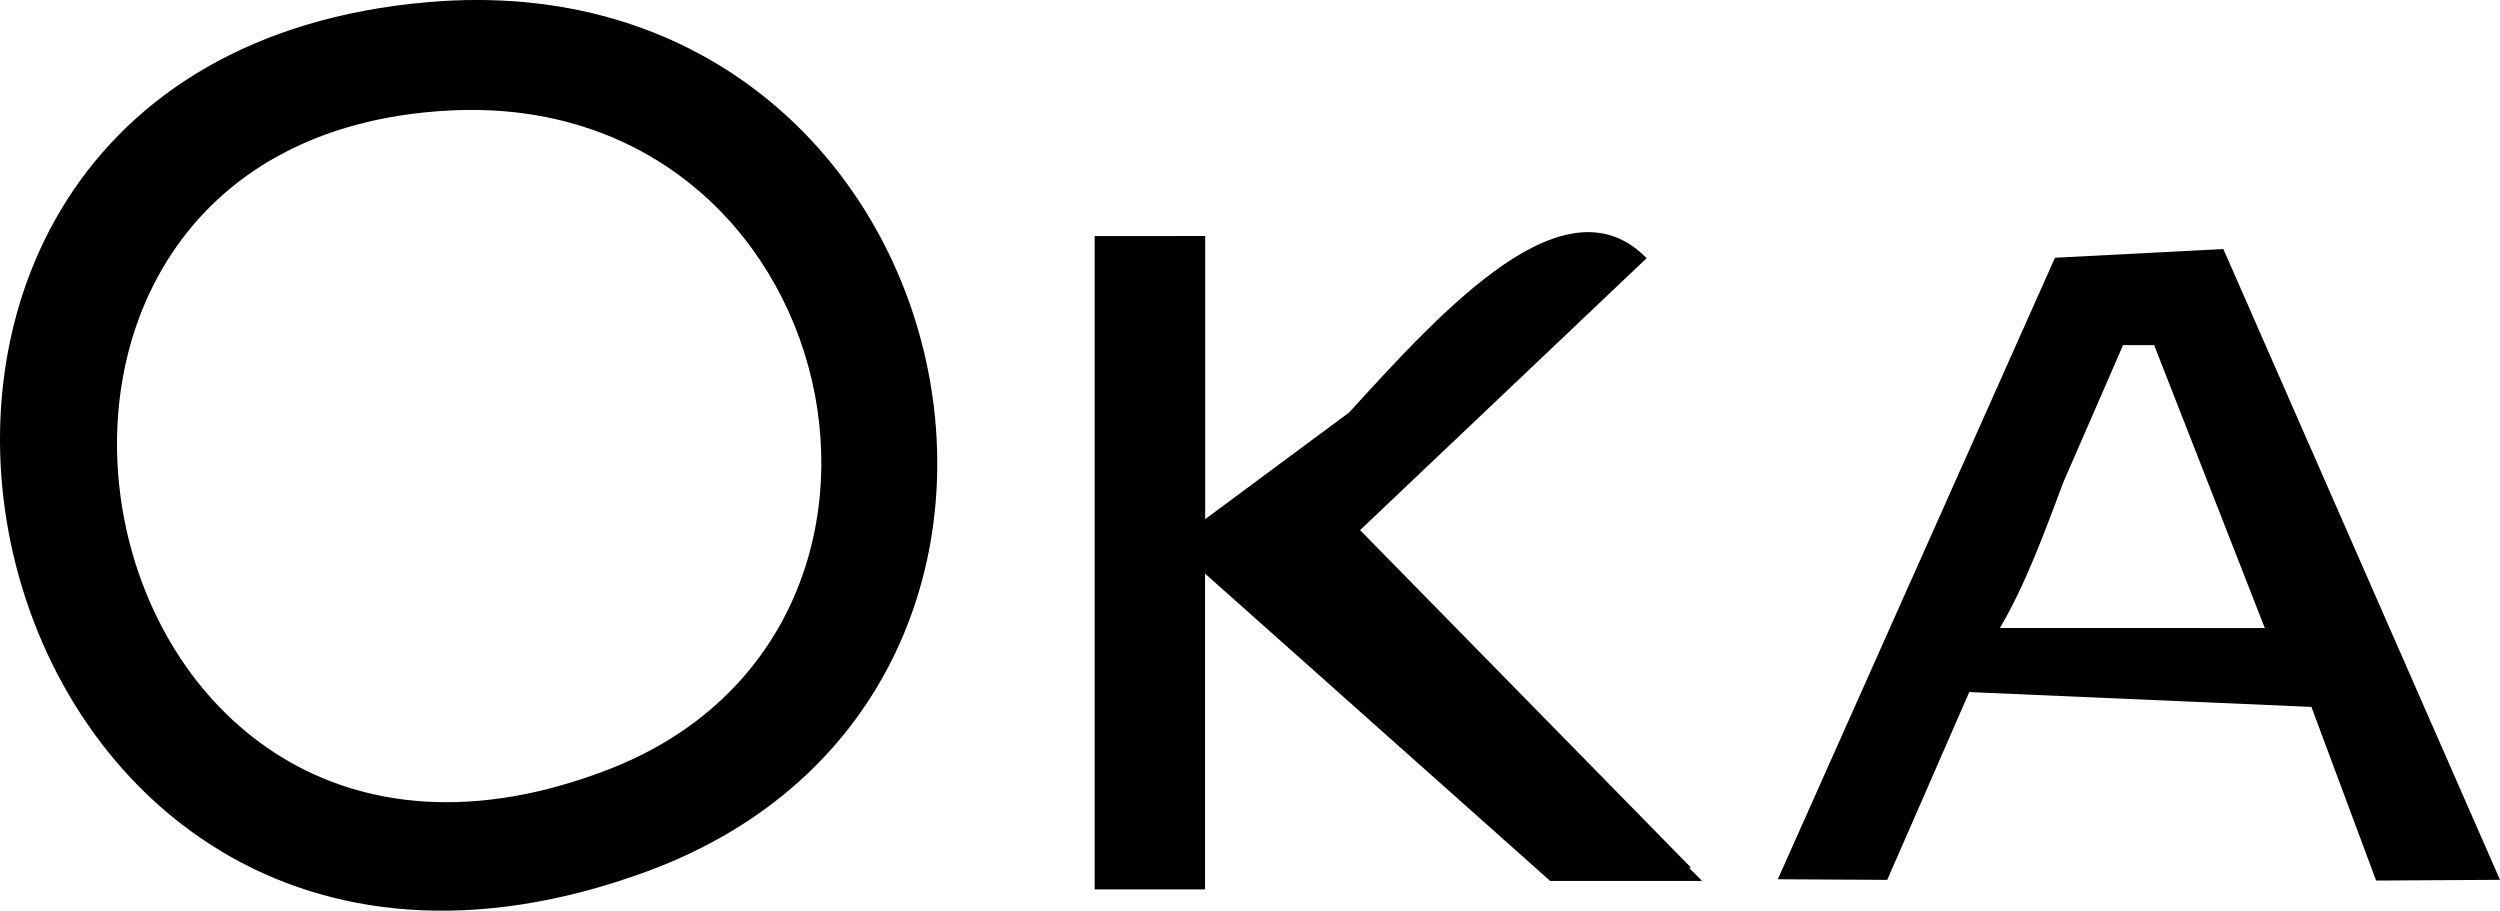
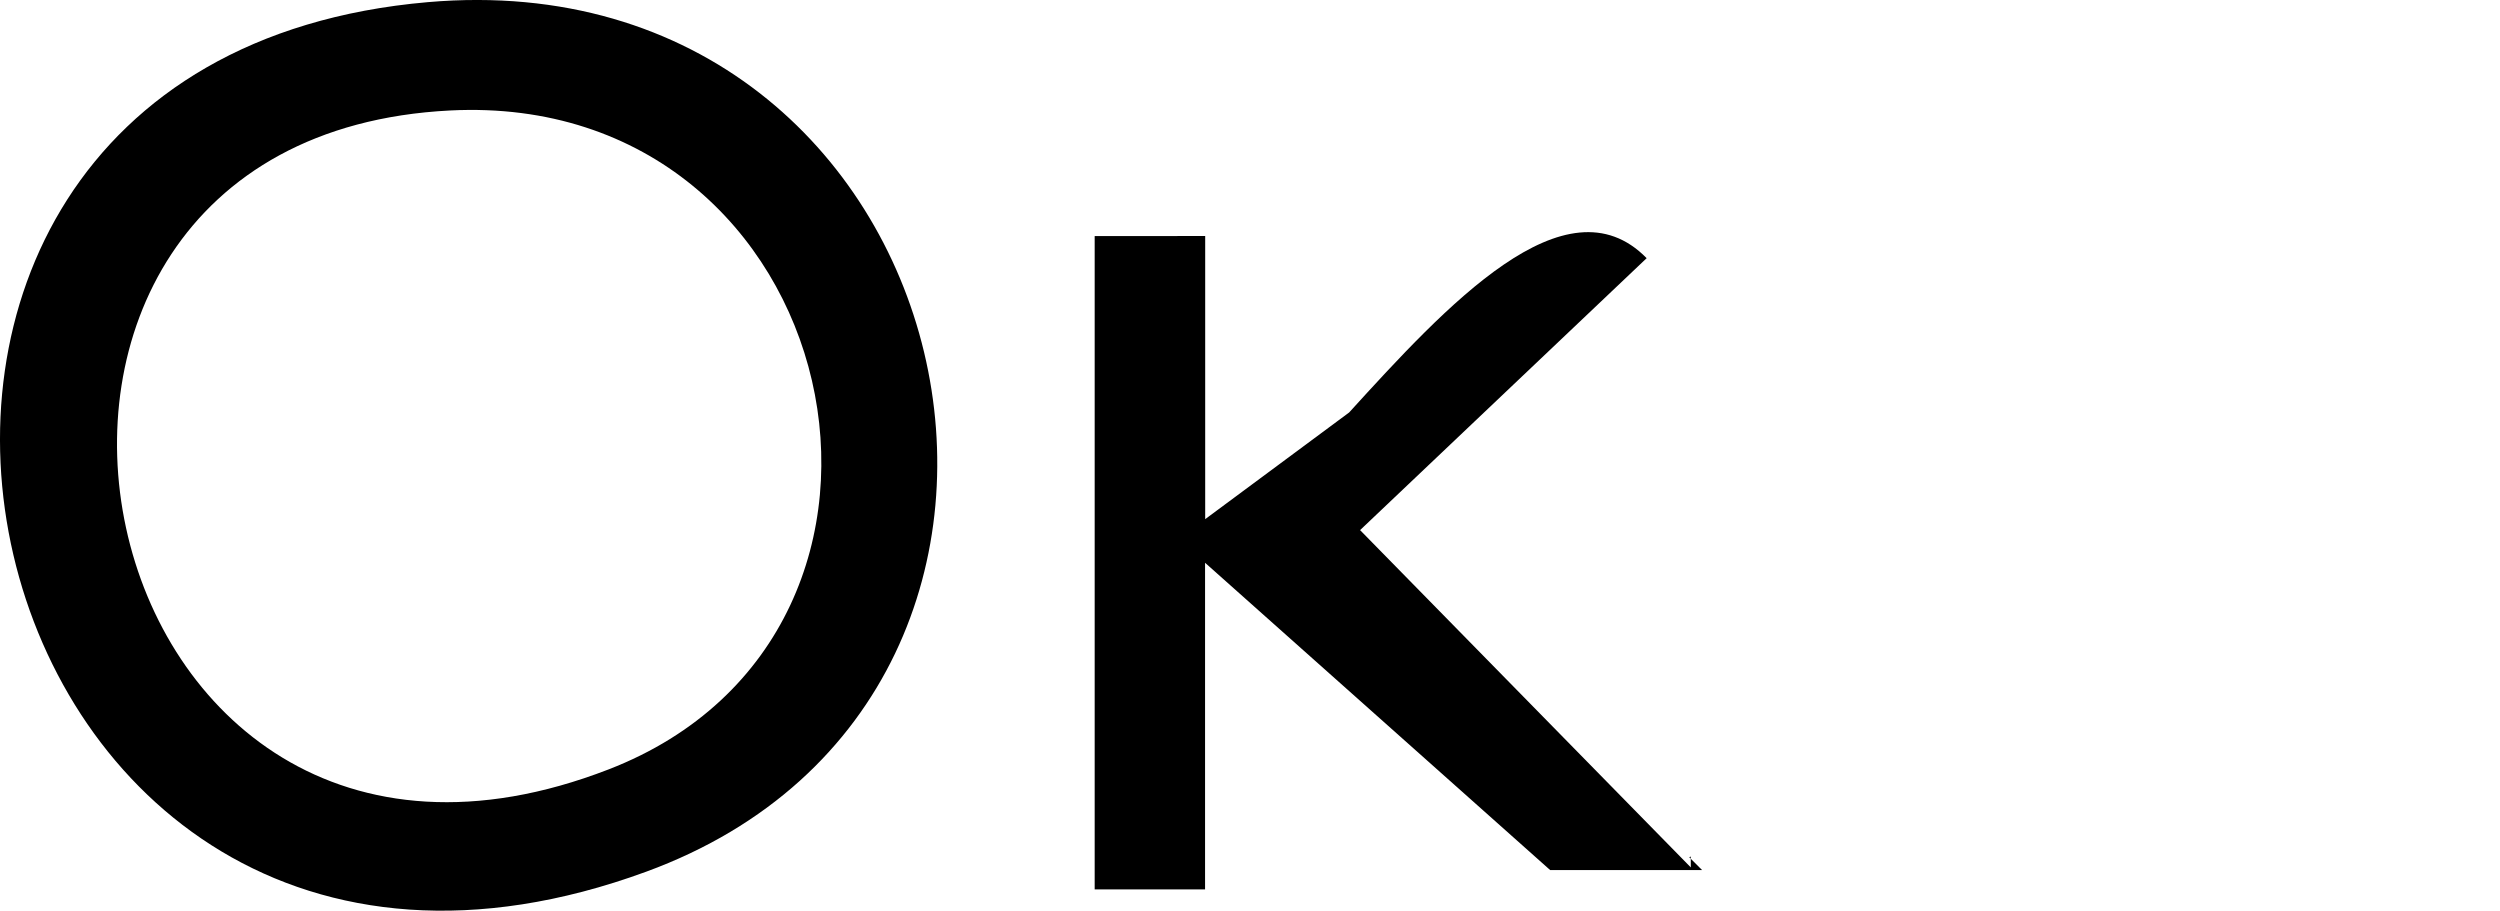
<svg xmlns="http://www.w3.org/2000/svg" id="Layer_2" data-name="Layer 2" viewBox="0 0 574.12 209.14">
  <g id="Layer_1-2" data-name="Layer 1">
    <g id="Layer_1-2" data-name="Layer 1-2">
      <g>
-         <path d="M510.57,57.19l-38.65,2-63.65,142.73,25.13.14,18.84-43.13,78.57,3.41,14.86,39.88,28.45-.17-63.54-144.88h0ZM459.29,144.2c5.95-10.17,10.2-21.84,14.5-33.32l13.76-31.62h7.15l10.92,27.91,14.49,37.06-60.82-.02h0Z" />
        <path d="M98.28.49C-63.67,14.54-10.36,258.35,148.38,200.19,261.01,158.93,222.63-10.29,98.28.49ZM139.77,176.69C17.07,224.21-20.94,31.66,103.37,25.37c91.09-4.61,118.35,119.58,36.4,151.32Z" />
-         <path d="M388.29,199.2l-75.95-77.46,65.81-62.45c-18.58-18.96-46.17,11.1-68.32,35.43l-33.06,24.5V54.2l-25.38.02v150.03h25.35v-75.01h0v2.49h0l79.25,70.57h34.89l-2.95-2.95c.12-.05.23-.1.35-.16h0Z" />
+         <path d="M388.29,199.2l-75.95-77.46,65.81-62.45c-18.58-18.96-46.17,11.1-68.32,35.43l-33.06,24.5V54.2l-25.38.02v150.03h25.35v-75.01h0h0l79.25,70.57h34.89l-2.95-2.95c.12-.05.23-.1.35-.16h0Z" />
      </g>
    </g>
  </g>
</svg>